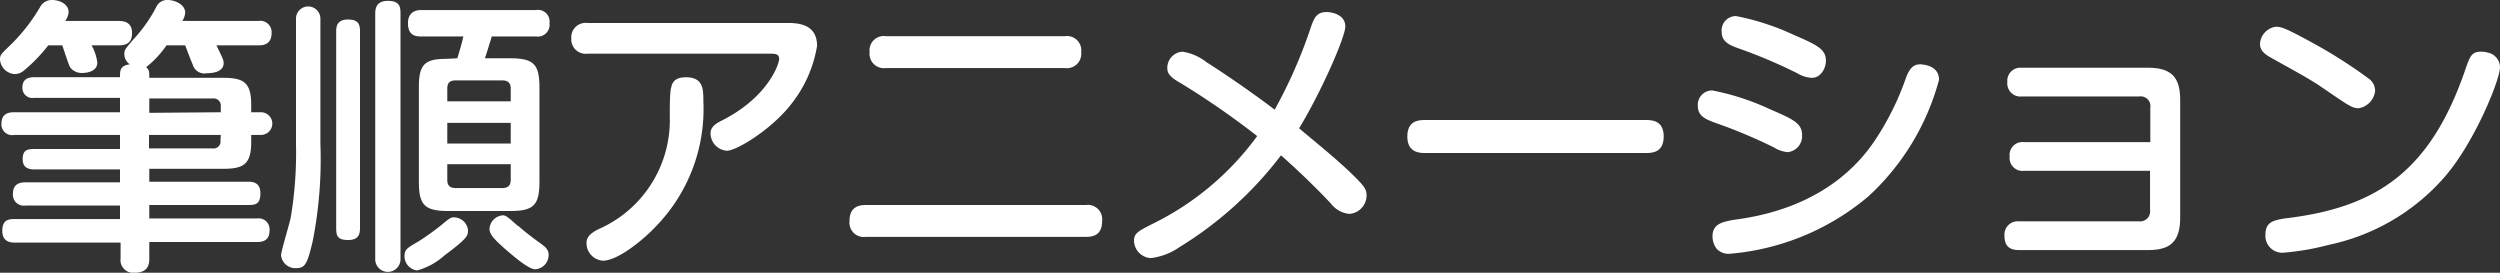
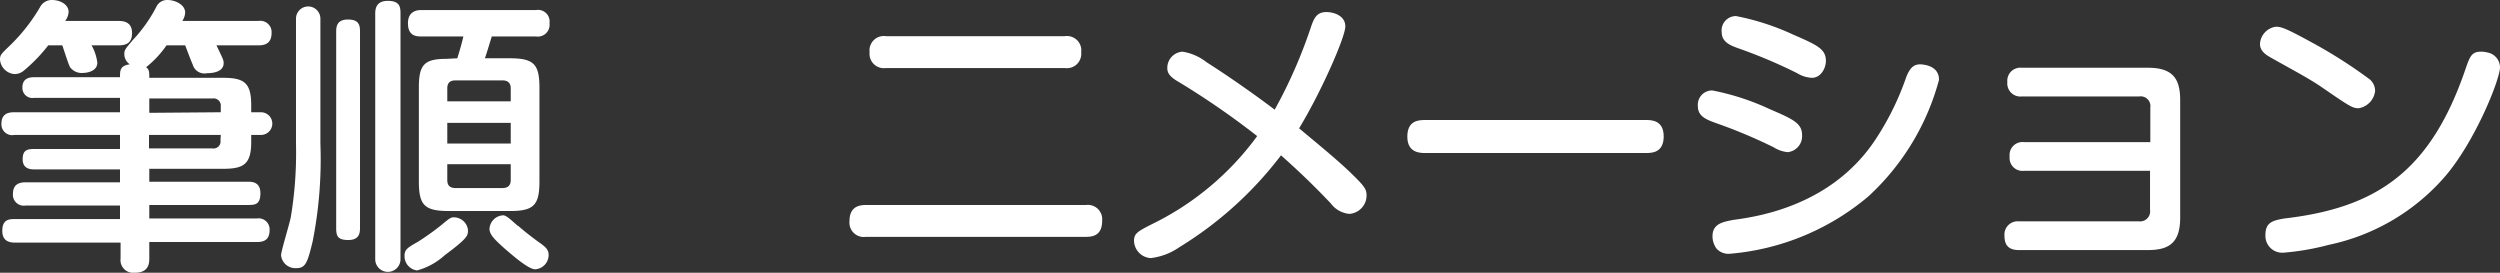
<svg xmlns="http://www.w3.org/2000/svg" viewBox="0 0 174.16 19">
  <rect x="0" y="0" width="174.16" height="19" fill="#333333" stroke="none" />
  <defs>
    <style>.cls-1{fill:#fff;}</style>
  </defs>
  <title>hl_anim</title>
  <g id="レイヤー_2" data-name="レイヤー 2">
    <g id="レイヤー_4" data-name="レイヤー 4">
      <path class="cls-1" d="M3.36,3.16a11.13,11.13,0,0,1-1.7,1.76A1,1,0,0,1,1,5.16a1.1,1.1,0,0,1-1-1c0-.32.06-.38.62-.92A12.48,12.48,0,0,0,2.8.48.91.91,0,0,1,3.62,0c.56,0,1.16.3,1.16.84a1.16,1.16,0,0,1-.24.62H8.28c.38,0,.92.1.92.84,0,.56-.26.86-.92.86H6.38a3.29,3.29,0,0,1,.4,1.2c0,.64-.78.72-1,.72a1,1,0,0,1-.9-.4c-.12-.22-.46-1.3-.54-1.52Zm8.24,0a7,7,0,0,1-1.42,1.52c.22.18.22.32.22.74h5.1c1.46,0,2,.3,2,1.88v.52h.68a.79.79,0,1,1,0,1.58h-.68v.52c0,1.6-.62,1.84-2,1.84H10.4v.9h6.86c.28,0,.88,0,.88.8s-.38.82-.88.82H10.4v.94h7.48a.77.77,0,0,1,.9.82c0,.76-.52.82-.9.82H10.4V18c0,.28,0,1-1,1a.89.89,0,0,1-1-1v-1.1H1.08c-.28,0-.92,0-.92-.82s.5-.82.92-.82H8.36v-.94H1.78a.76.76,0,0,1-.88-.8c0-.66.4-.82.88-.82H8.36v-.9h-6c-.34,0-.78-.1-.78-.7s.26-.72.78-.72h6V9.4H1A.75.75,0,0,1,.1,8.62c0-.62.38-.8.86-.8h7.4v-1h-6a.7.7,0,0,1-.8-.72c0-.6.42-.72.8-.72h6c0-.48,0-.8.68-.9a.87.87,0,0,1-.38-.7c0-.3.06-.36.6-1A10.19,10.19,0,0,0,10.88.5a.83.83,0,0,1,.8-.5c.48,0,1.22.3,1.22.88a1.19,1.19,0,0,1-.2.58H18a.79.79,0,0,1,.92.84c0,.8-.58.86-.92.86H15.08c.18.38.36.74.42.9a.71.71,0,0,1,.08.34c0,.68-.94.7-1.16.7a.85.85,0,0,1-1-.62c-.1-.2-.44-1.12-.52-1.32Zm3.78,4.66v-.4a.5.5,0,0,0-.56-.56H10.4v1Zm0,1.58h-5v.94h4.42a.49.49,0,0,0,.56-.56Z" />
      <path class="cls-1" d="M22.32,10a29.42,29.42,0,0,1-.54,6.82c-.36,1.5-.5,1.86-1.14,1.86a1,1,0,0,1-1.06-.9c0-.28.6-2.22.68-2.66A27.19,27.19,0,0,0,20.62,10V1.3a.85.85,0,1,1,1.7,0Zm2.76,5.88c0,.4-.08.84-.82.84s-.84-.28-.84-.84V2.2c0-.36.06-.84.82-.84s.84.38.84.84Zm2.82,2.18a.88.88,0,1,1-1.76,0V1c0-.3,0-.94.88-.94s.88.48.88.94Zm4.7-2c0,.34,0,.52-1.62,1.72a4.73,4.73,0,0,1-1.92,1.06,1,1,0,0,1-.88-1c0-.46.2-.58.94-1a18.42,18.42,0,0,0,1.6-1.14c.6-.5.68-.56.9-.56A1,1,0,0,1,32.6,16Zm-.74-12c.08-.28.26-.82.42-1.52H29.34c-.38,0-.92-.06-.92-.92s.66-.92.92-.92h8a.81.81,0,0,1,.94.92.82.82,0,0,1-.94.92H34.26c-.2.64-.34,1.12-.48,1.52h1.74c1.68,0,2.06.42,2.06,2.06v6.52c0,1.66-.4,2.06-2.06,2.06H31.26c-1.7,0-2.08-.42-2.08-2.06V6.1c0-1.58.36-2,1.92-2Zm3.72,3v-.9c0-.38-.2-.56-.58-.56H31.74c-.36,0-.58.14-.58.56v.9Zm0,1.5H31.16V10h4.42Zm0,2.88H31.16v1.1c0,.38.18.56.58.56H35c.38,0,.58-.18.58-.56Zm.5,4.28A20.45,20.45,0,0,0,37.72,17c.26.2.5.38.5.76a1,1,0,0,1-.94,1c-.46,0-1.54-.94-2.12-1.44-.74-.66-1.06-1-1.06-1.38a1,1,0,0,1,1-.94C35.34,15.08,35.42,15.16,36.08,15.74Z" />
-       <path class="cls-1" d="M40.92,3.74A1,1,0,0,1,39.8,2.68,1,1,0,0,1,40.92,1.6h14c1,0,2,.26,2,1.6A8.82,8.82,0,0,1,55,7.4c-1.36,1.68-3.7,3.1-4.36,3.1a1.22,1.22,0,0,1-1.14-1.22c0-.48.46-.72.78-.88,3.22-1.62,4-3.94,4-4.3s-.3-.36-.66-.36ZM49,7.06a11.72,11.72,0,0,1-3.22,8.62C44.74,16.8,43,18.16,42,18.16a1.22,1.22,0,0,1-1.14-1.24c0-.46.36-.7.8-.94a8.29,8.29,0,0,0,5-7.88c0-.66,0-1.74.1-2,.1-.58.52-.72,1.08-.72C49,5.42,49,6.22,49,7.06Z" />
      <path class="cls-1" d="M75.66,14.28a1,1,0,0,1,1.12,1.1c0,.94-.54,1.12-1.12,1.12H60.32a1,1,0,0,1-1.14-1.1c0-.86.48-1.12,1.14-1.12ZM74.18,2.52a1,1,0,0,1,1.14,1.12,1,1,0,0,1-1.14,1.1H61.72a1,1,0,0,1-1.14-1.1,1,1,0,0,1,1.14-1.12Z" />
      <path class="cls-1" d="M82.2,5.76c-.56-.32-.88-.58-.88-1a1.13,1.13,0,0,1,1.06-1.16,3.62,3.62,0,0,1,1.68.74c.42.26,2.52,1.62,4.74,3.3a34,34,0,0,0,2.54-5.8c.2-.56.38-1,1.06-1,.5,0,1.32.24,1.32,1S92,6.48,90.5,8.94c1.68,1.4,2.78,2.3,3.7,3.2s1,1.06,1,1.52A1.29,1.29,0,0,1,94,14.9a1.83,1.83,0,0,1-1.3-.74c-1.18-1.24-2.18-2.2-3.46-3.34a25.8,25.8,0,0,1-7.08,6.4,4.38,4.38,0,0,1-2,.76A1.24,1.24,0,0,1,79,16.78c0-.52.26-.66,1.24-1.16a19.81,19.81,0,0,0,7.34-6.14A55.7,55.7,0,0,0,82.2,5.76Z" />
      <path class="cls-1" d="M99.3,10.66c-.36,0-1.26,0-1.26-1.14s.8-1.16,1.26-1.16h15.36c.36,0,1.24,0,1.24,1.14s-.82,1.16-1.24,1.16Z" />
      <path class="cls-1" d="M123.56,10.26a36.13,36.13,0,0,0-4-1.68c-.66-.24-1.28-.46-1.28-1.18a1,1,0,0,1,1-1.1,17.1,17.1,0,0,1,4,1.3c1.68.72,2.26,1,2.26,1.82a1.12,1.12,0,0,1-1,1.18A2.23,2.23,0,0,1,123.56,10.26Zm11.52-4.7a17,17,0,0,1-4.92,8.12,17.17,17.17,0,0,1-9.68,4,1.12,1.12,0,0,1-.9-.36,1.47,1.47,0,0,1-.28-.86c0-.9.76-1,1.44-1.14,1.62-.22,6.86-.94,9.94-5.64a19.24,19.24,0,0,0,2.12-4.32c.28-.7.56-.88,1-.88C134,4.5,135.08,4.56,135.08,5.56ZM125.2,5.1a35.22,35.22,0,0,0-4-1.7c-.64-.22-1.26-.46-1.26-1.16a1,1,0,0,1,1-1.12,17.2,17.2,0,0,1,4,1.3c1.66.72,2.26,1,2.26,1.82,0,.54-.38,1.2-1,1.18A2.15,2.15,0,0,1,125.2,5.1Z" />
      <path class="cls-1" d="M141,11.9a.9.9,0,0,1-1-1,.9.9,0,0,1,1-1h8.8V7.5a.68.68,0,0,0-.78-.78h-8.18a.91.91,0,0,1-1-1,.91.91,0,0,1,1-1h8.8c1.76,0,2.24.8,2.24,2.26v8.18c0,1.74-.76,2.26-2.24,2.26h-9c-.88,0-1-.54-1-1a.92.92,0,0,1,1-1H149a.7.7,0,0,0,.78-.8V11.9Z" />
      <path class="cls-1" d="M161.24,3.06a33.71,33.71,0,0,1,3.86,2.48,1.07,1.07,0,0,1,.36.8,1.38,1.38,0,0,1-1.14,1.2c-.44,0-.62-.12-2.6-1.48-.9-.62-2.28-1.34-3.44-2-.4-.22-.84-.48-.84-1a1.28,1.28,0,0,1,1-1.18C158.86,1.8,159.3,2,161.24,3.06Zm12.92,1.62c0,.86-1.72,5.14-3.8,7.58a14.7,14.7,0,0,1-8.14,4.8,17.67,17.67,0,0,1-3.12.54,1.17,1.17,0,0,1-1.28-1.24c0-.88.52-1,1.32-1.14,6.4-.74,10.18-3.26,12.62-10.42.3-.86.42-1.2,1.08-1.2a1.7,1.7,0,0,1,.46.06A1.06,1.06,0,0,1,174.16,4.68Z" />
    </g>
  </g>
</svg>